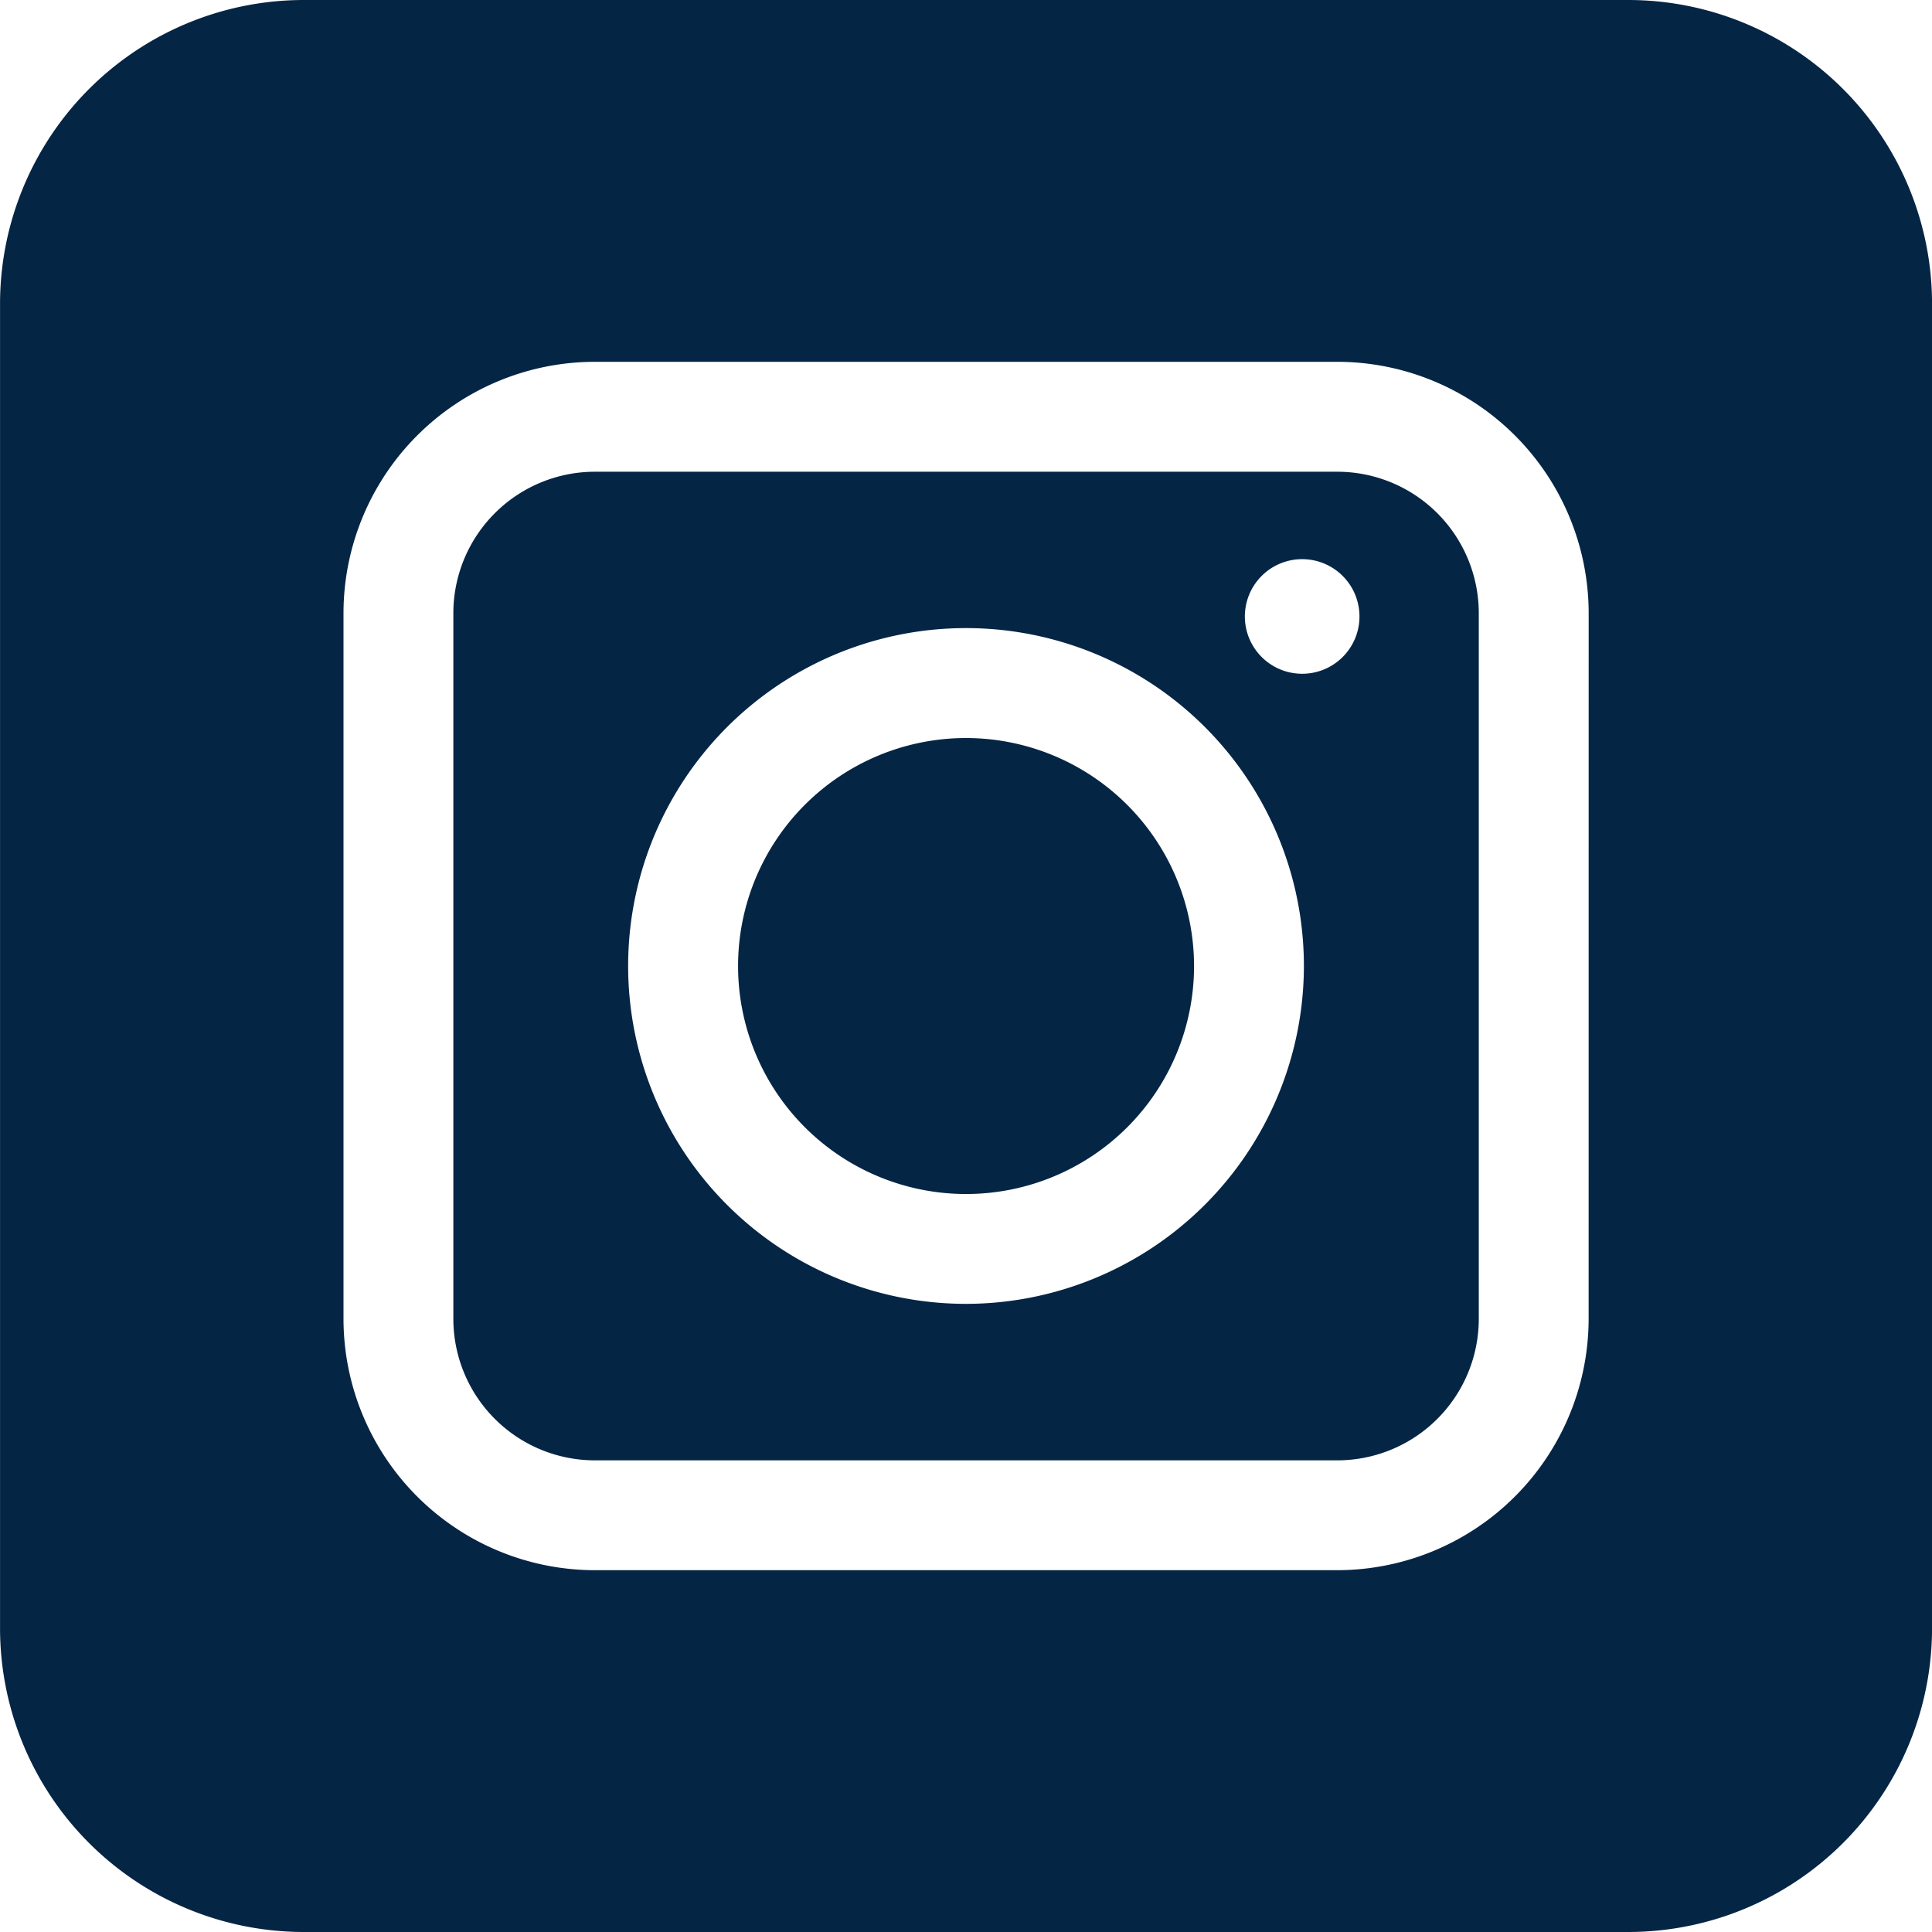
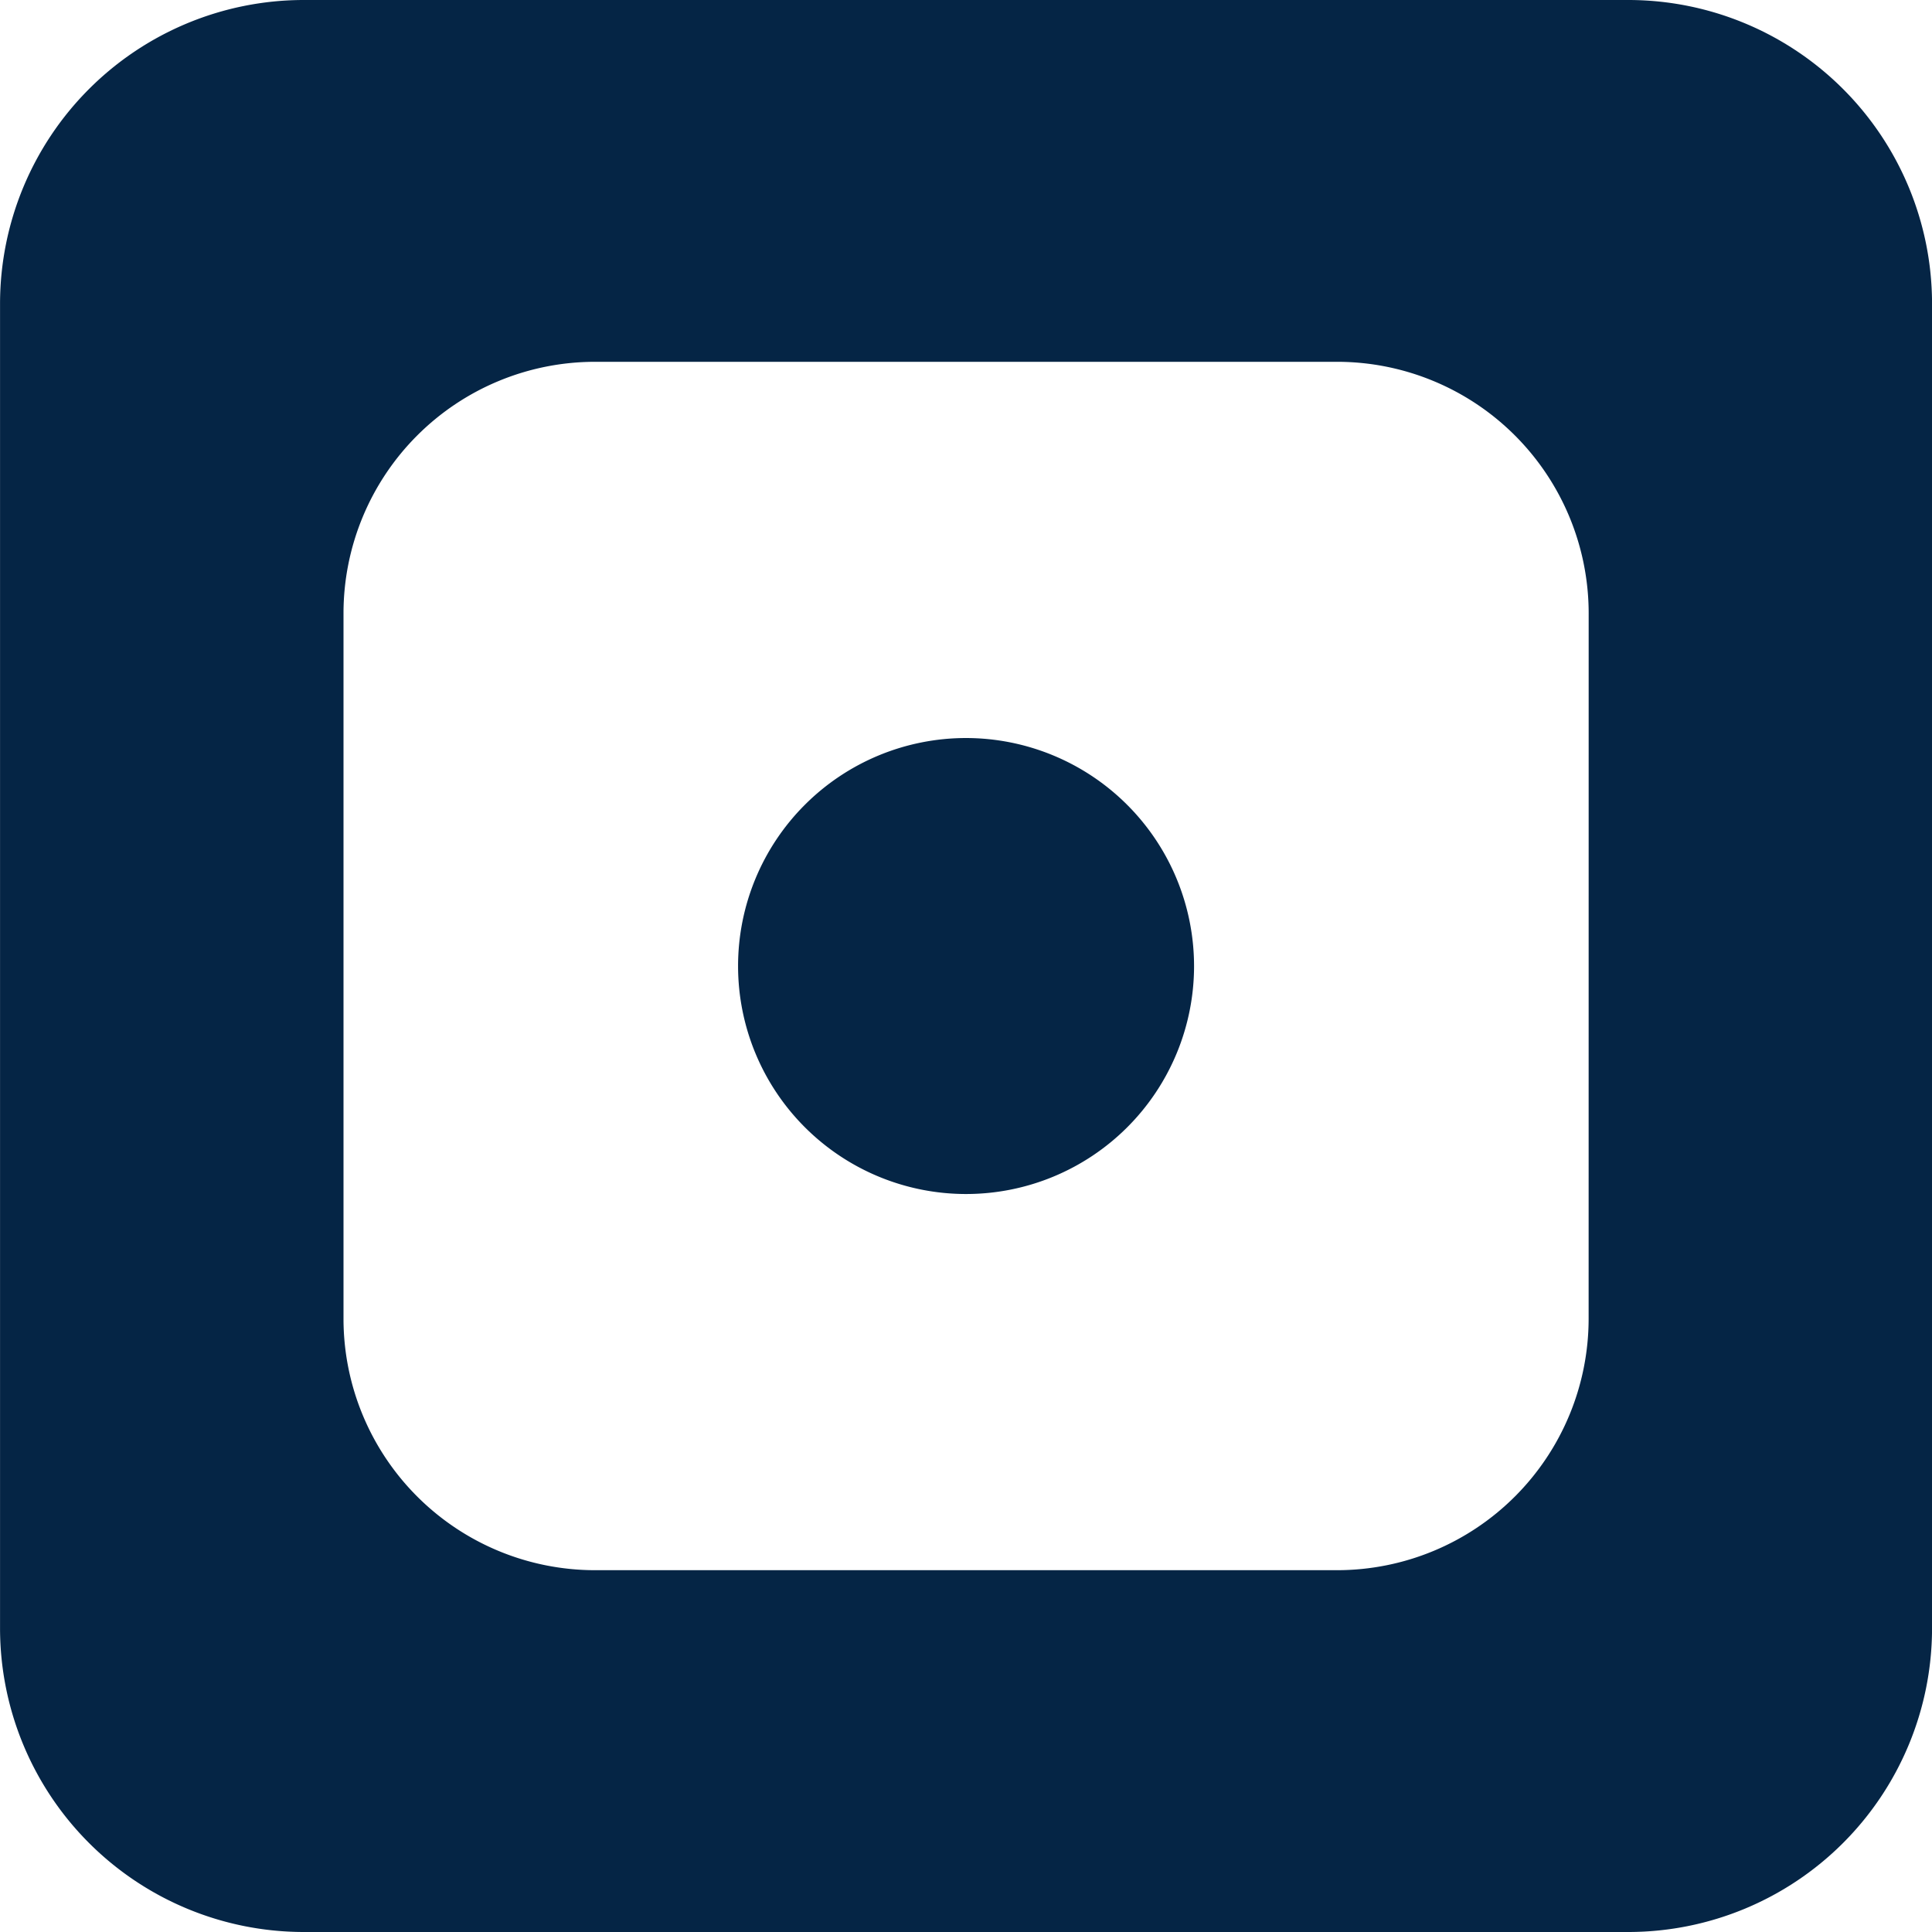
<svg xmlns="http://www.w3.org/2000/svg" width="44.641" height="44.641" viewBox="0 0 44.641 44.641">
  <g id="SM-Instagram" transform="translate(22.321 22.32)">
    <g id="SM-Instagram-2" data-name="SM-Instagram" transform="translate(-22.32 -22.32)">
      <g id="Group_531" data-name="Group 531">
        <path id="Path_1394" data-name="Path 1394" d="M37.641,0H7A7.021,7.021,0,0,0,0,7V37.641a7.021,7.021,0,0,0,7,7H37.641a7.021,7.021,0,0,0,7-7V7A7.021,7.021,0,0,0,37.641,0Zm-.935,30.474A5.814,5.814,0,0,1,30.9,36.281H13.742a5.813,5.813,0,0,1-5.806-5.807V14.167A5.813,5.813,0,0,1,13.742,8.36H30.9a5.814,5.814,0,0,1,5.807,5.807Z" fill="#052545" />
        <path id="Path_1395" data-name="Path 1395" d="M22.32,17.053a5.268,5.268,0,1,0,5.269,5.268A5.273,5.273,0,0,0,22.32,17.053Z" fill="#052545" />
-         <path id="Path_1396" data-name="Path 1396" d="M30.9,10.9H13.742a3.272,3.272,0,0,0-3.268,3.268V30.474a3.272,3.272,0,0,0,3.268,3.269H30.9a3.271,3.271,0,0,0,3.268-3.269V14.167A3.271,3.271,0,0,0,30.9,10.9ZM22.32,30.127a7.807,7.807,0,1,1,7.807-7.806A7.815,7.815,0,0,1,22.32,30.127Zm7.768-14.559a1.324,1.324,0,1,1,1.323-1.323A1.323,1.323,0,0,1,30.088,15.568Z" fill="#052545" />
      </g>
    </g>
  </g>
</svg>